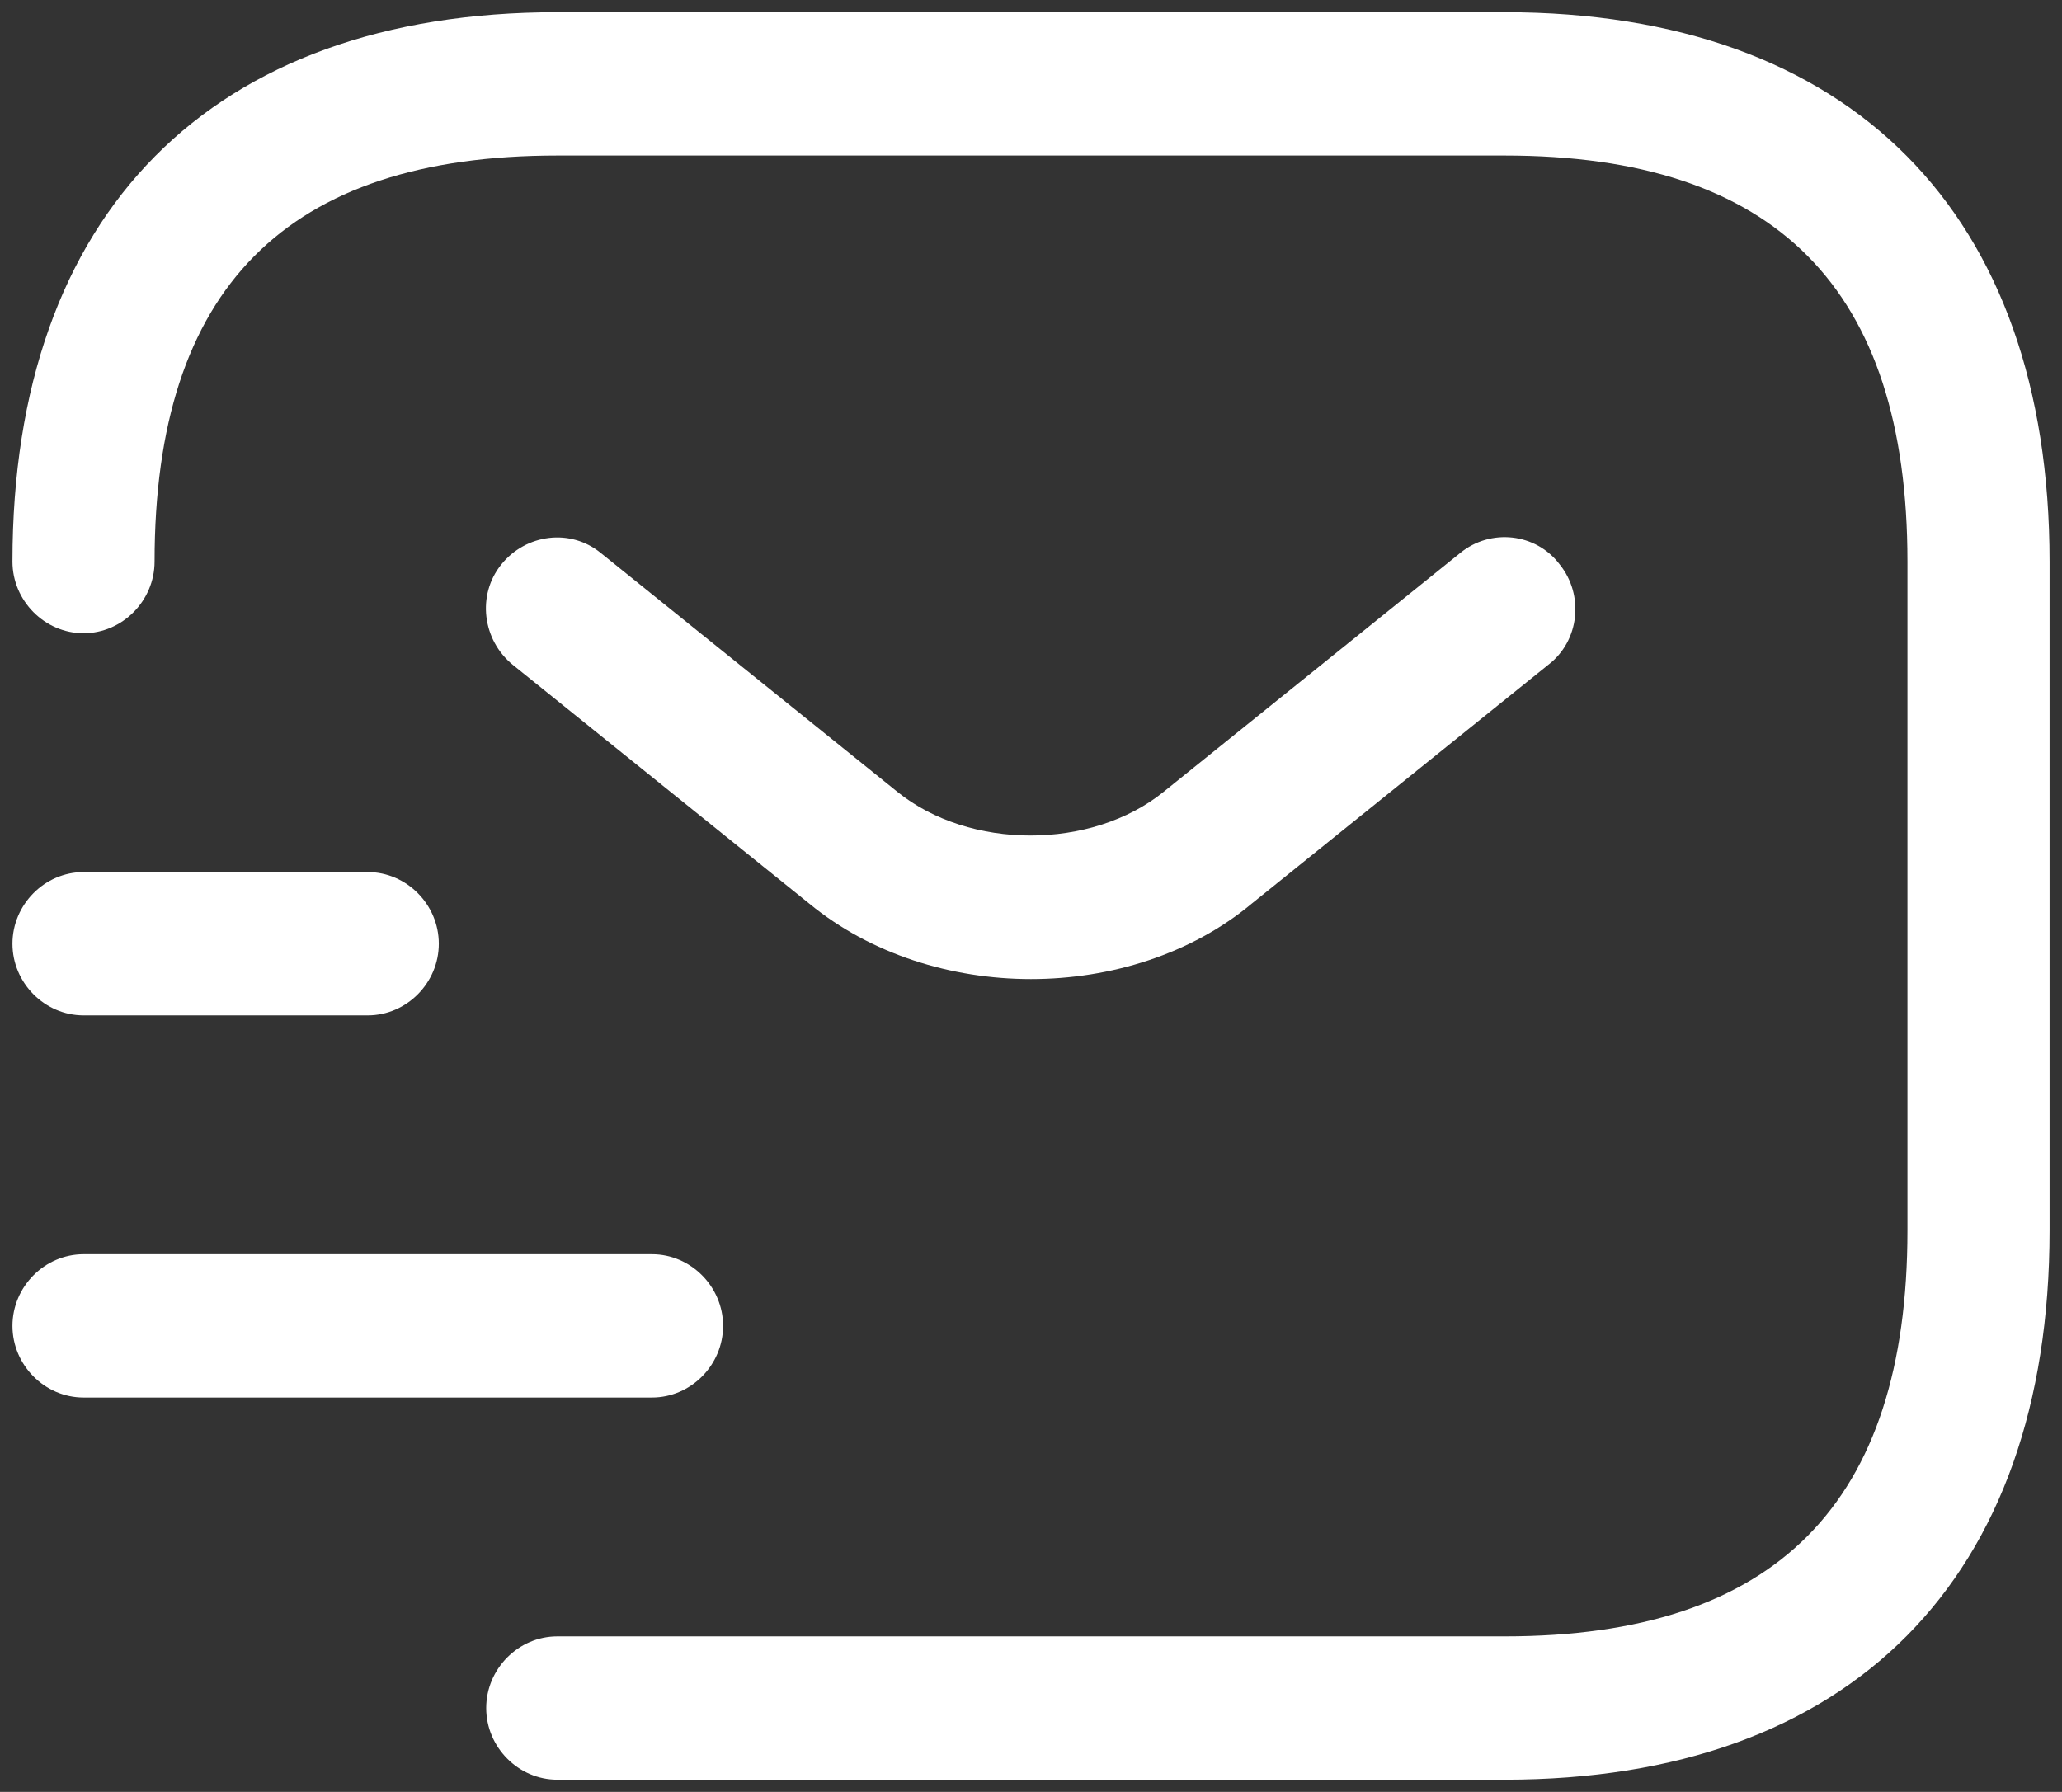
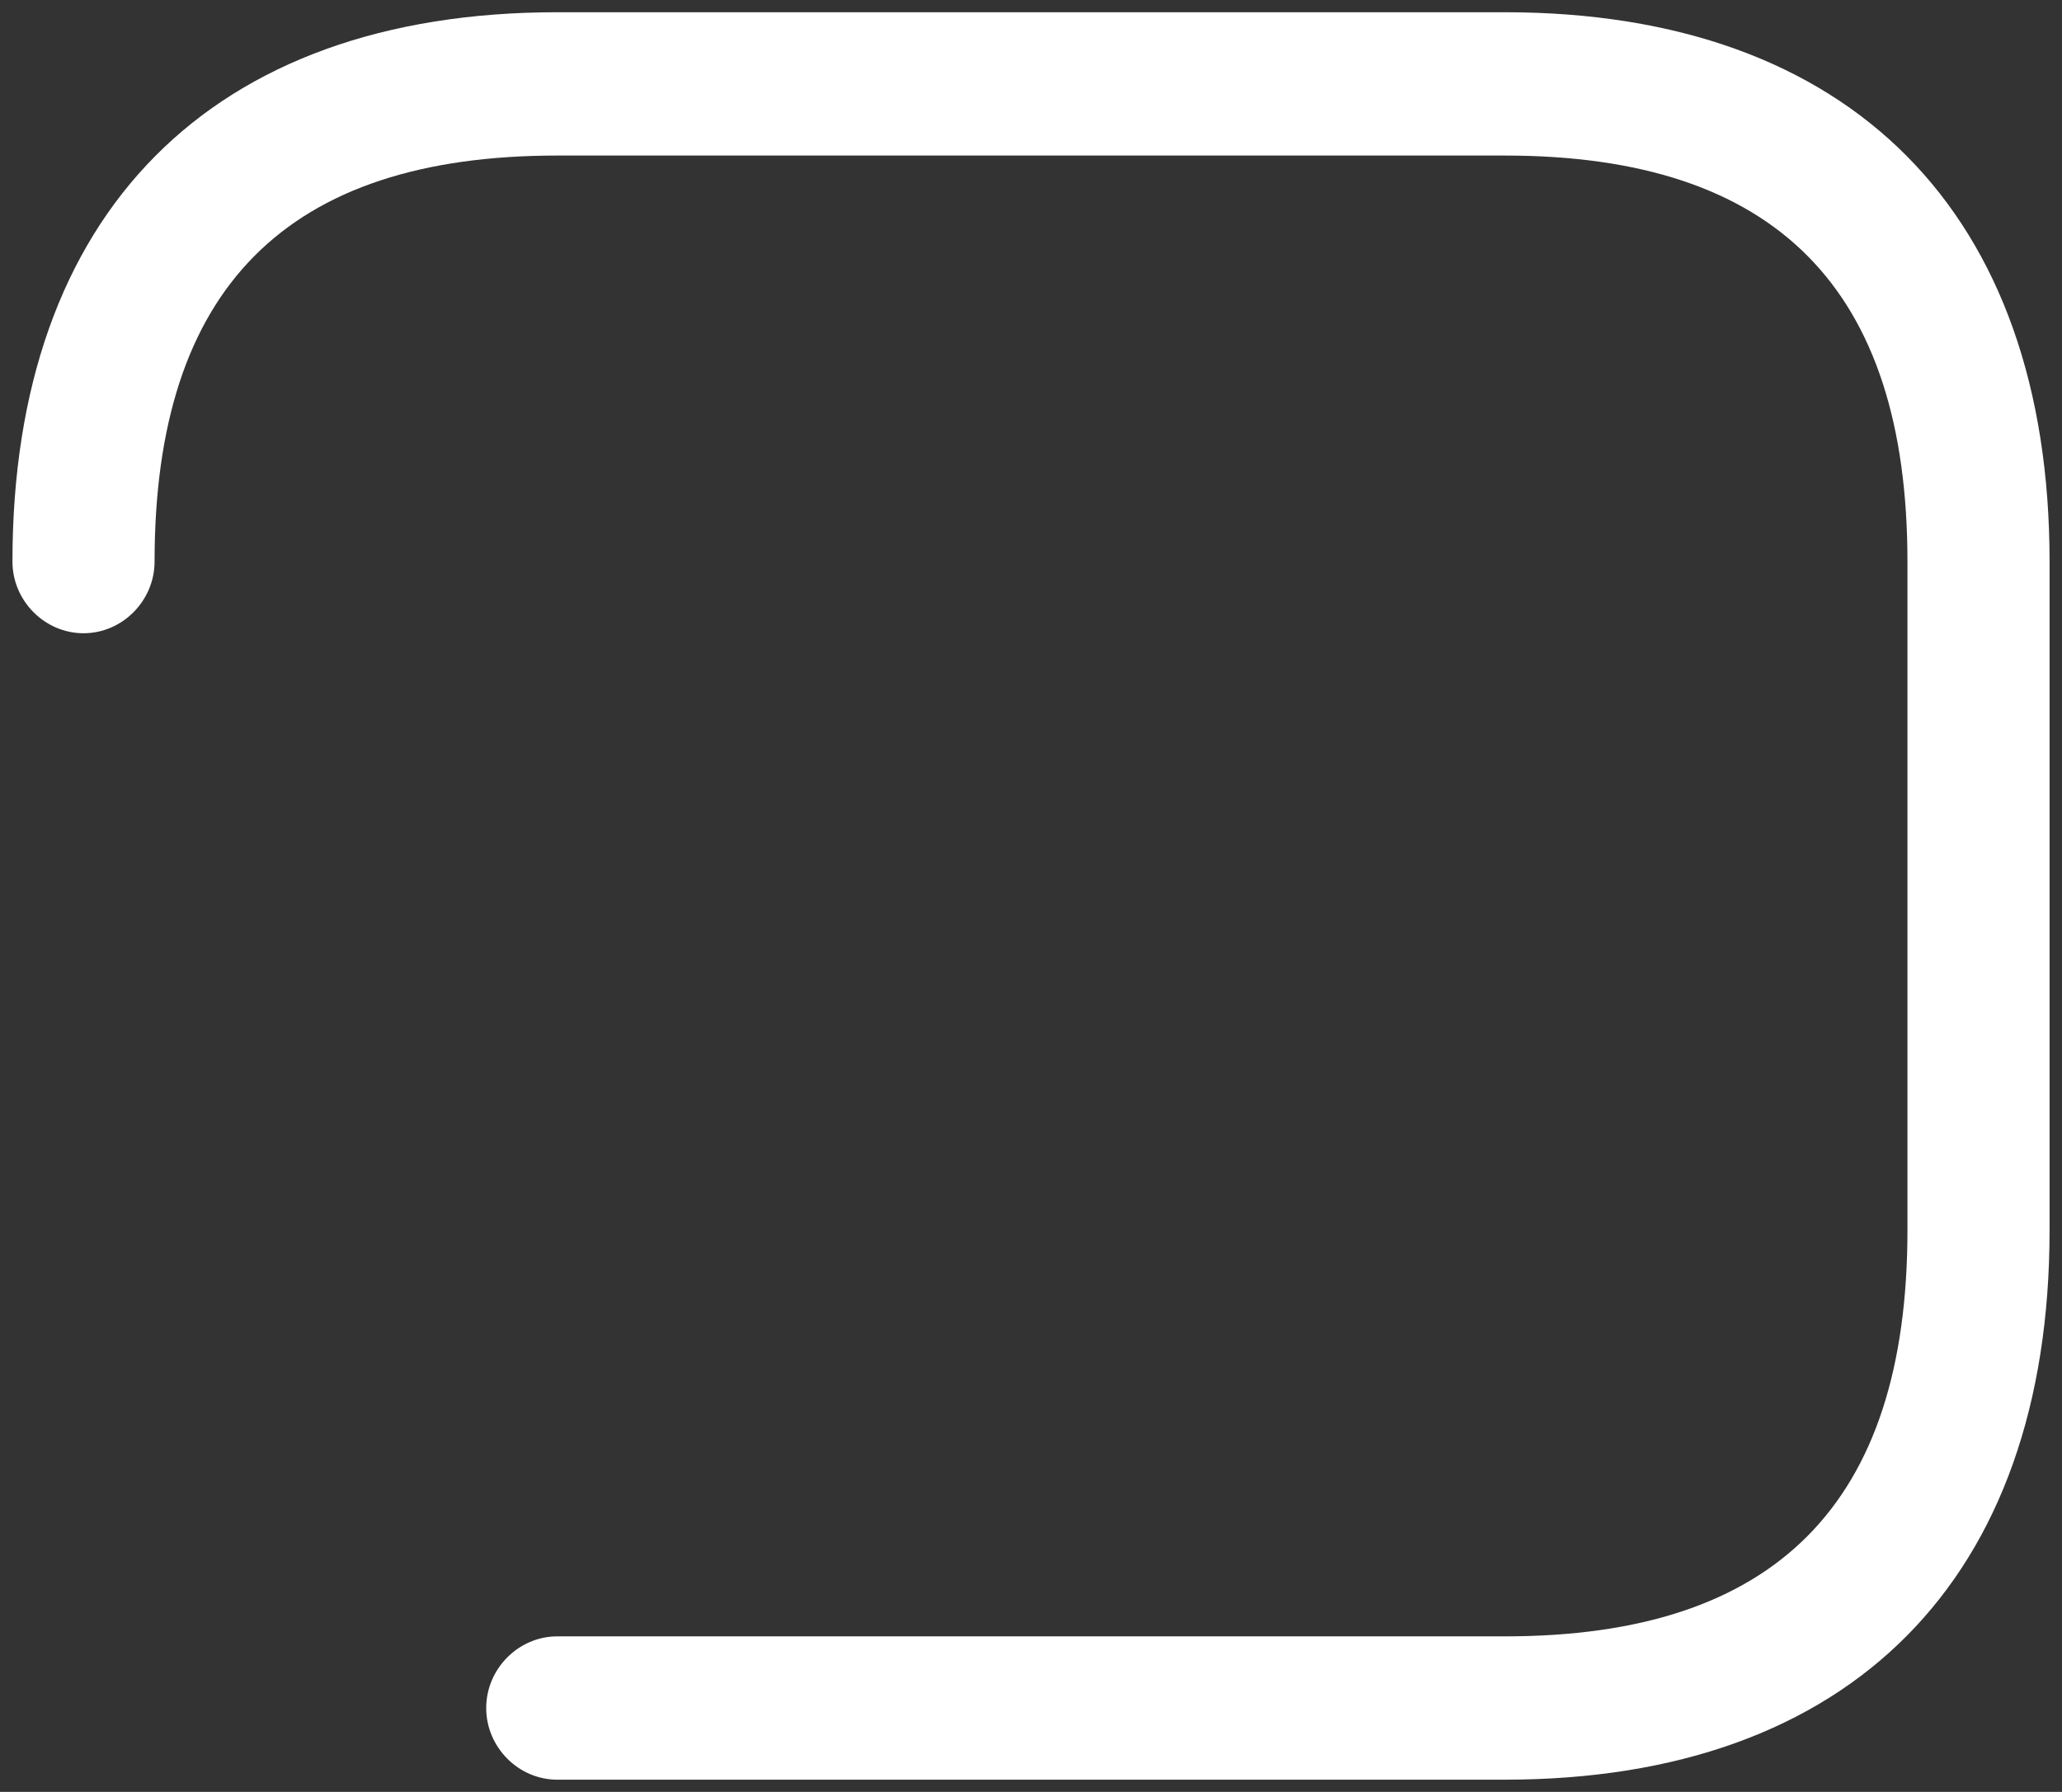
<svg xmlns="http://www.w3.org/2000/svg" width="107" height="93" viewBox="0 0 107 93" fill="none">
  <rect x="0" y="0" width="107" height="93" fill="#333333" stroke="none" />
  <path d="M78.084 92.365H28.917C26.901 92.365 25.23 90.679 25.23 88.646C25.23 86.613 26.901 84.927 28.917 84.927H78.084C92.146 84.927 98.98 78.035 98.98 63.854V29.146C98.98 14.965 92.146 8.073 78.084 8.073H28.917C14.856 8.073 8.021 14.965 8.021 29.146C8.021 31.179 6.35 32.865 4.334 32.865C2.318 32.865 0.646 31.179 0.646 29.146C0.646 11.048 10.972 0.635 28.917 0.635H78.084C96.03 0.635 106.355 11.048 106.355 29.146V63.854C106.355 81.952 96.03 92.365 78.084 92.365Z" fill="white" />
-   <path d="M53.499 50.814C49.369 50.814 45.19 49.524 41.994 46.897L26.605 34.501C25.032 33.212 24.736 30.881 26.015 29.294C27.293 27.708 29.604 27.41 31.177 28.7L46.566 41.095C50.303 44.12 56.646 44.12 60.382 41.095L75.772 28.7C77.345 27.41 79.705 27.658 80.934 29.294C82.212 30.881 81.966 33.261 80.344 34.501L64.955 46.897C61.808 49.524 57.629 50.814 53.499 50.814Z" fill="white" />
-   <path d="M33.834 72.531H4.334C2.318 72.531 0.646 70.845 0.646 68.812C0.646 66.78 2.318 65.094 4.334 65.094H33.834C35.85 65.094 37.522 66.78 37.522 68.812C37.522 70.845 35.85 72.531 33.834 72.531Z" fill="white" />
-   <path d="M19.084 52.698H4.334C2.318 52.698 0.646 51.012 0.646 48.979C0.646 46.946 2.318 45.26 4.334 45.26H19.084C21.1 45.26 22.771 46.946 22.771 48.979C22.771 51.012 21.1 52.698 19.084 52.698Z" fill="white" />
</svg>